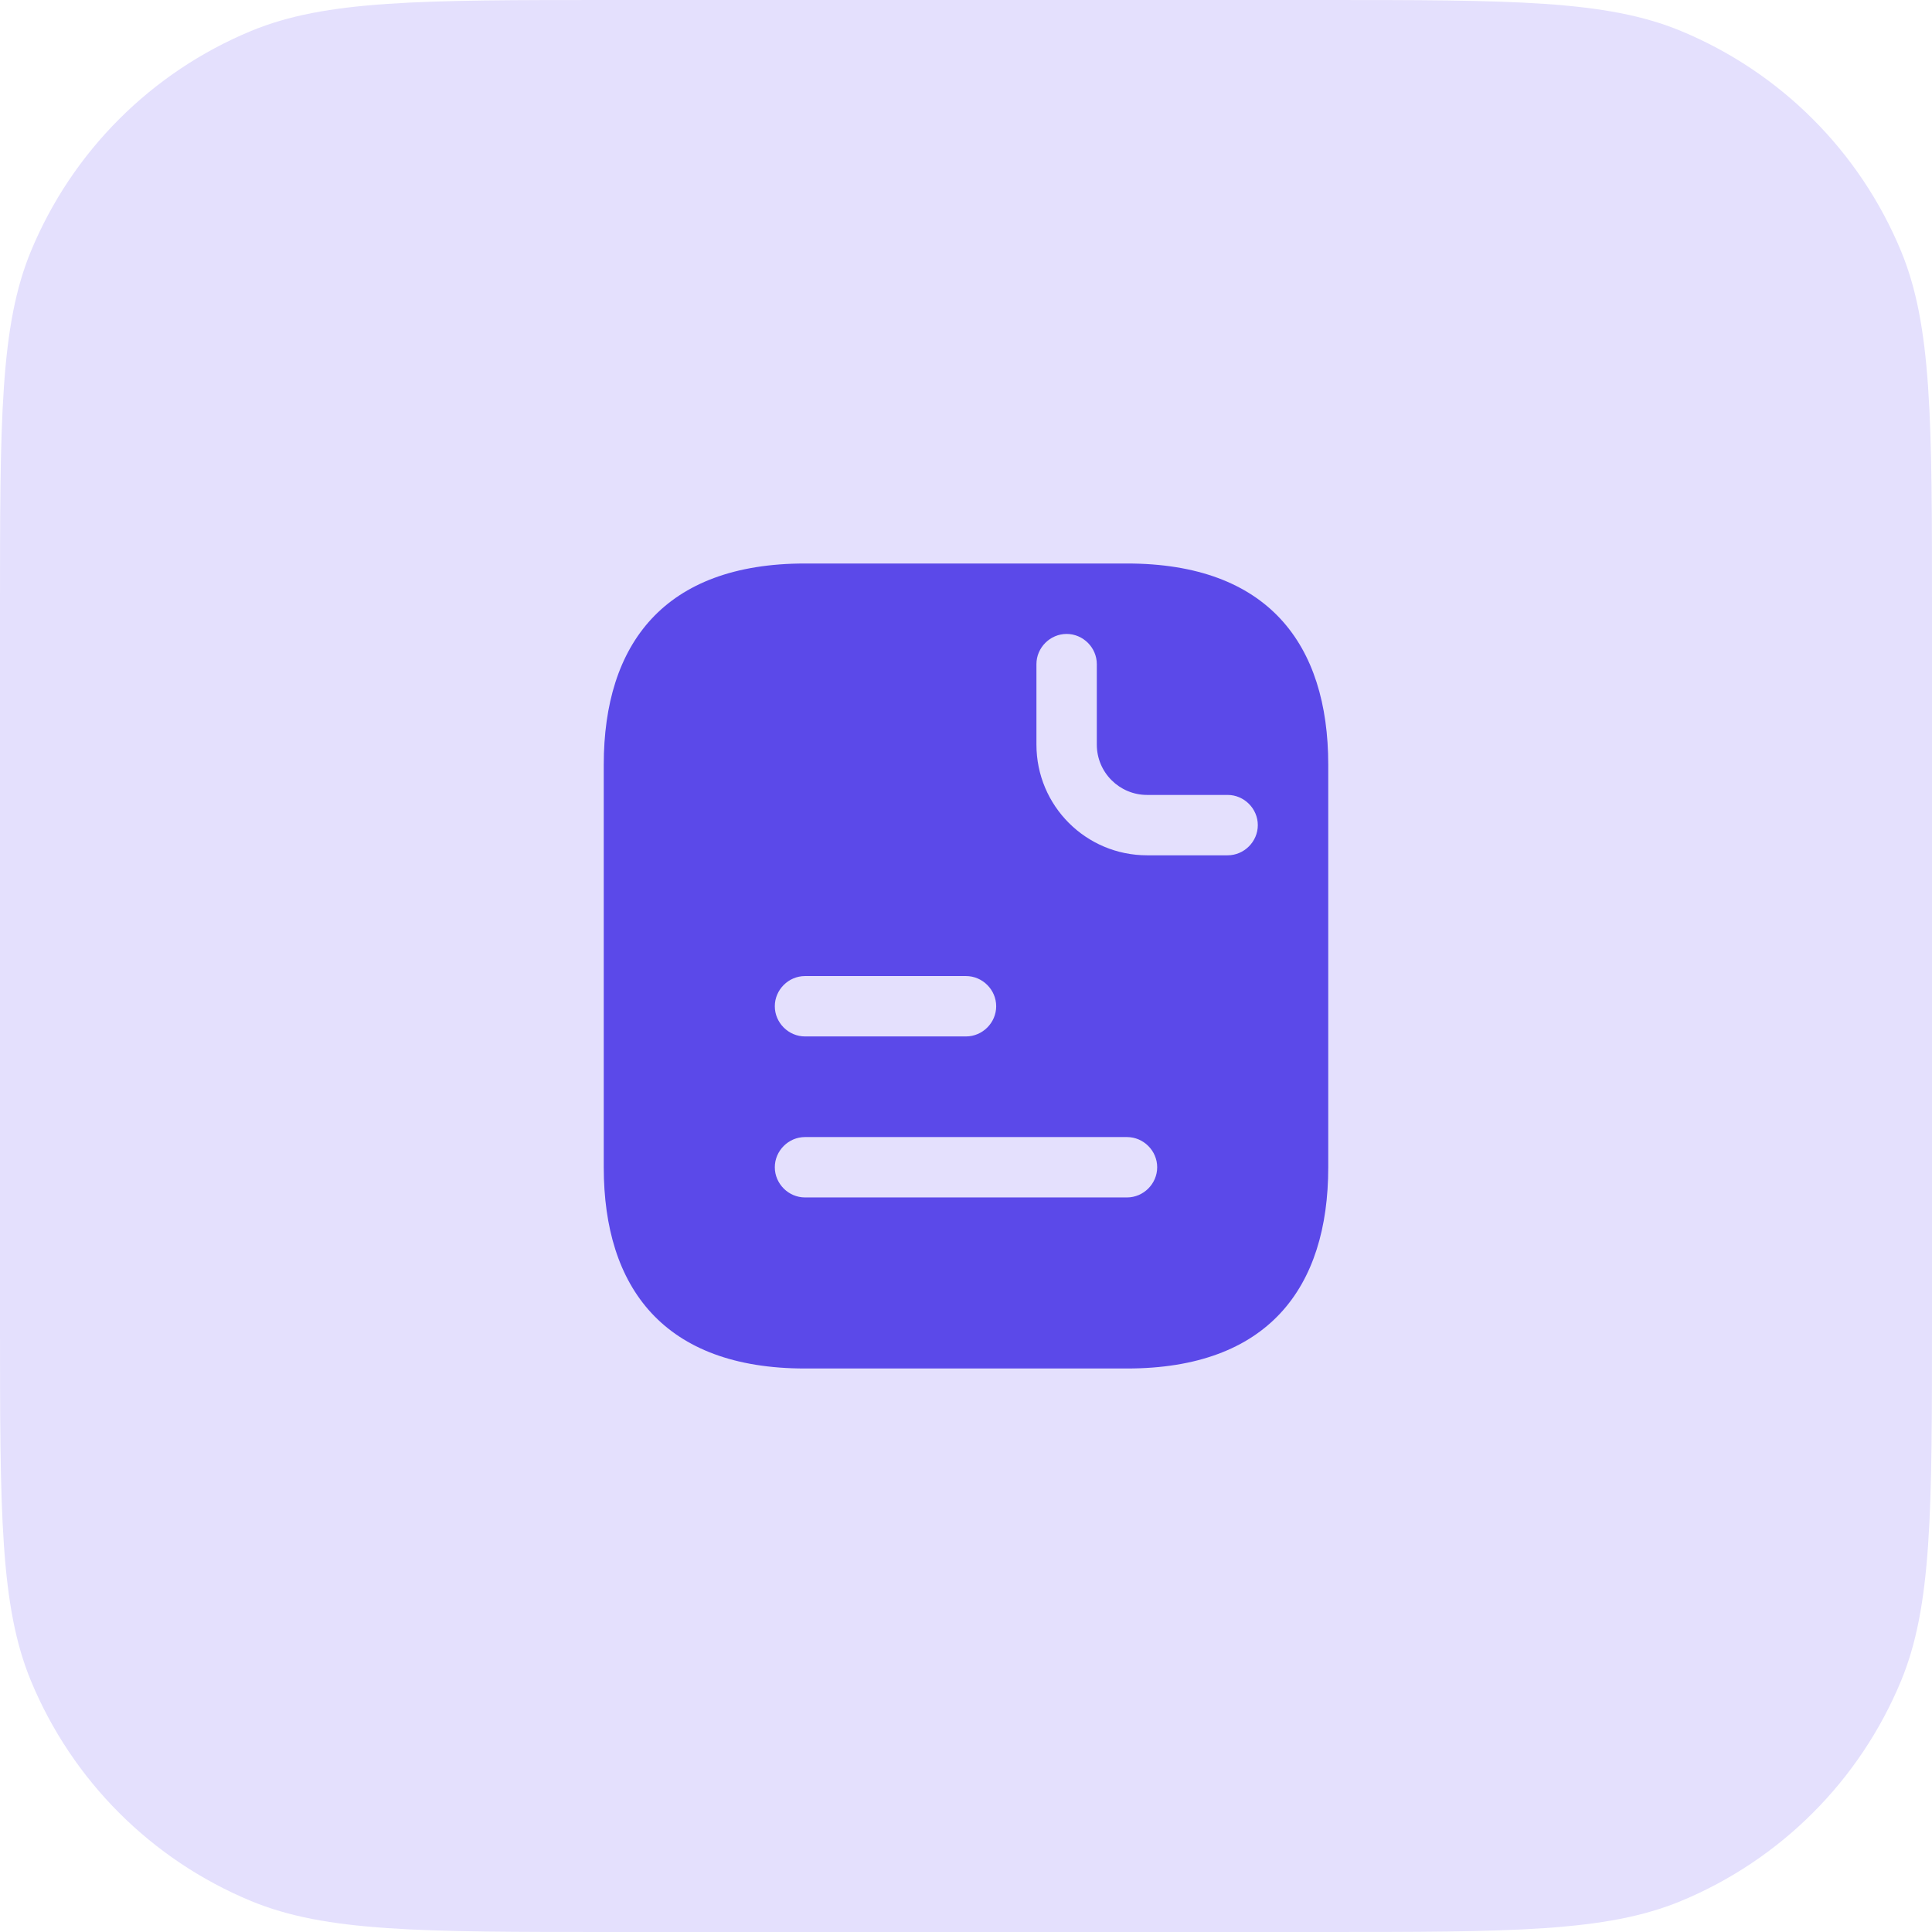
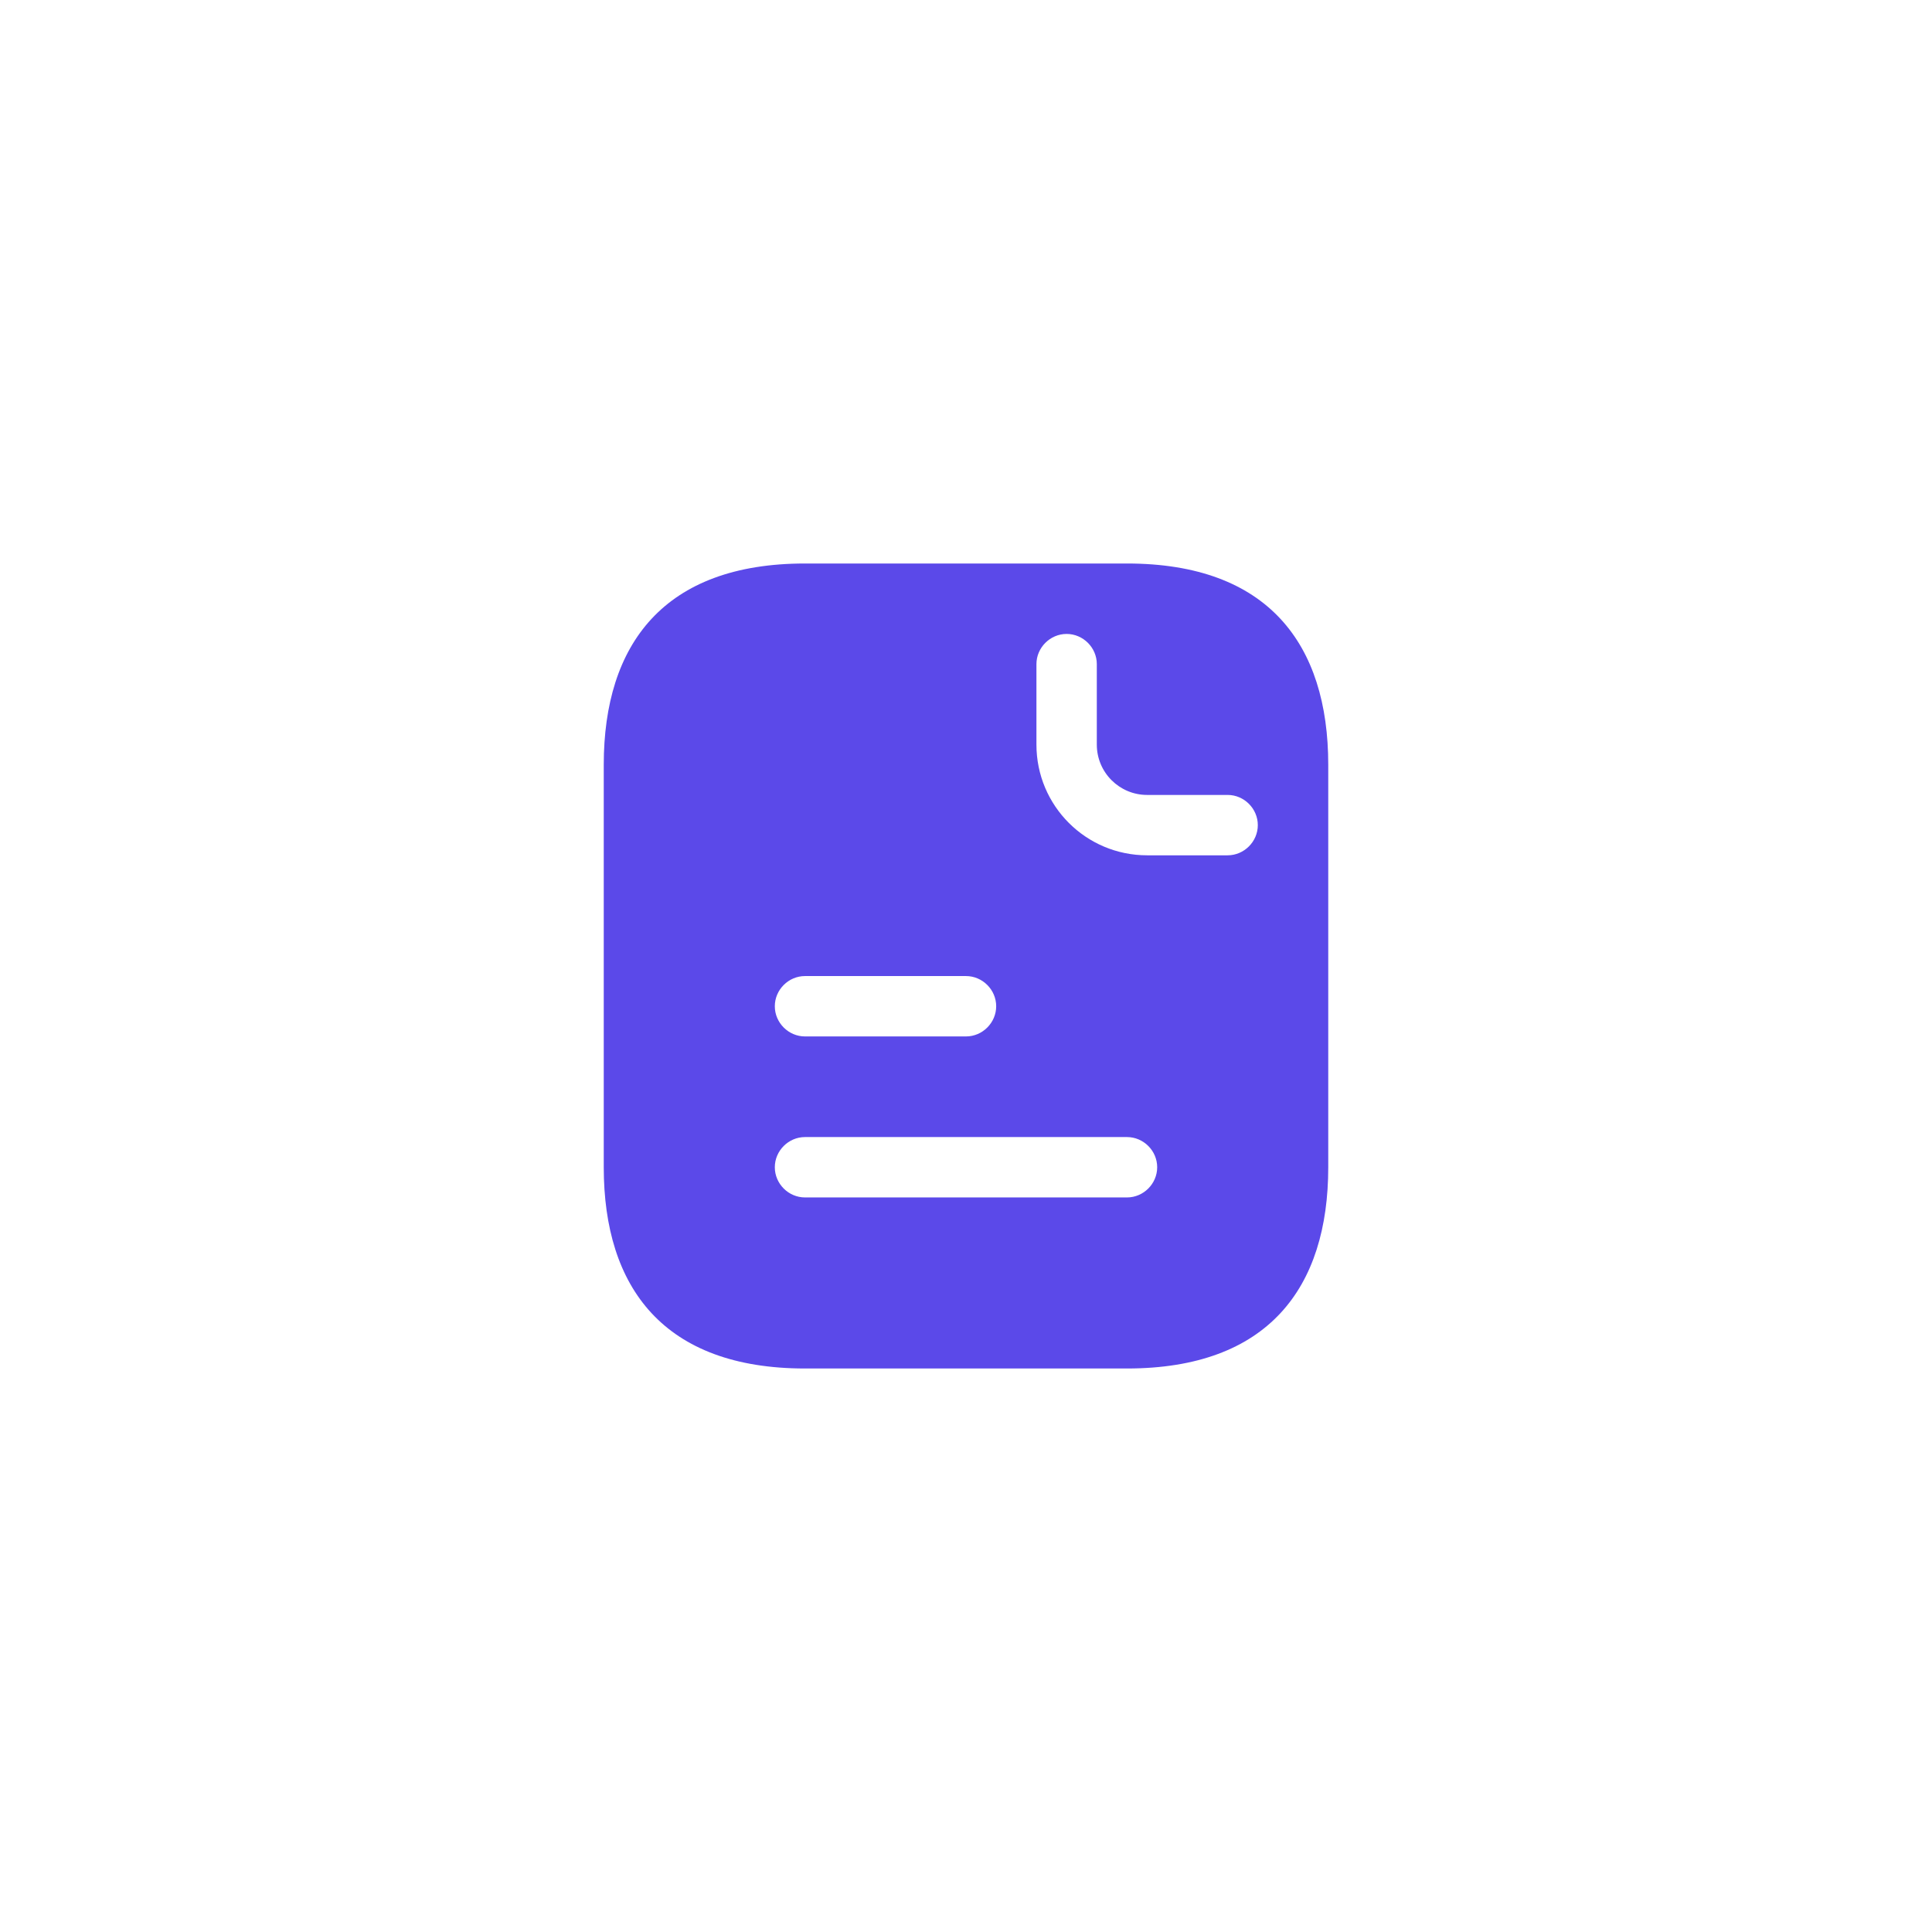
<svg xmlns="http://www.w3.org/2000/svg" width="48" height="48" viewBox="0 0 48 48" fill="none">
-   <path d="M0 15.159C0 10.45 0 8.096 0.769 6.239C1.795 3.762 3.762 1.795 6.239 0.769C8.096 0 10.45 0 15.159 0H32.841C37.55 0 39.904 0 41.761 0.769C44.238 1.795 46.205 3.762 47.231 6.239C48 8.096 48 10.45 48 15.159V32.841C48 37.55 48 39.904 47.231 41.761C46.205 44.238 44.238 46.205 41.761 47.231C39.904 48 37.55 48 32.841 48H15.159C10.45 48 8.096 48 6.239 47.231C3.762 46.205 1.795 44.238 0.769 41.761C0 39.904 0 37.55 0 32.841V15.159Z" fill="#E4E0FD" />
  <path d="M28 14H20C16.5 14 15 16 15 19V29C15 32 16.5 34 20 34H28C31.5 34 33 32 33 29V19C33 16 31.5 14 28 14ZM20 24.25H24C24.41 24.25 24.75 24.59 24.75 25C24.75 25.41 24.41 25.75 24 25.75H20C19.59 25.75 19.25 25.41 19.25 25C19.25 24.59 19.59 24.25 20 24.25ZM28 29.75H20C19.59 29.75 19.25 29.41 19.25 29C19.25 28.59 19.59 28.25 20 28.25H28C28.41 28.25 28.75 28.59 28.75 29C28.75 29.41 28.41 29.75 28 29.75ZM30.5 21.25H28.5C26.98 21.25 25.75 20.02 25.75 18.5V16.5C25.75 16.09 26.09 15.75 26.5 15.75C26.91 15.75 27.25 16.09 27.25 16.5V18.5C27.25 19.19 27.81 19.75 28.5 19.75H30.5C30.91 19.75 31.25 20.09 31.25 20.5C31.25 20.91 30.91 21.25 30.5 21.25Z" fill="#5B49E9" />
</svg>